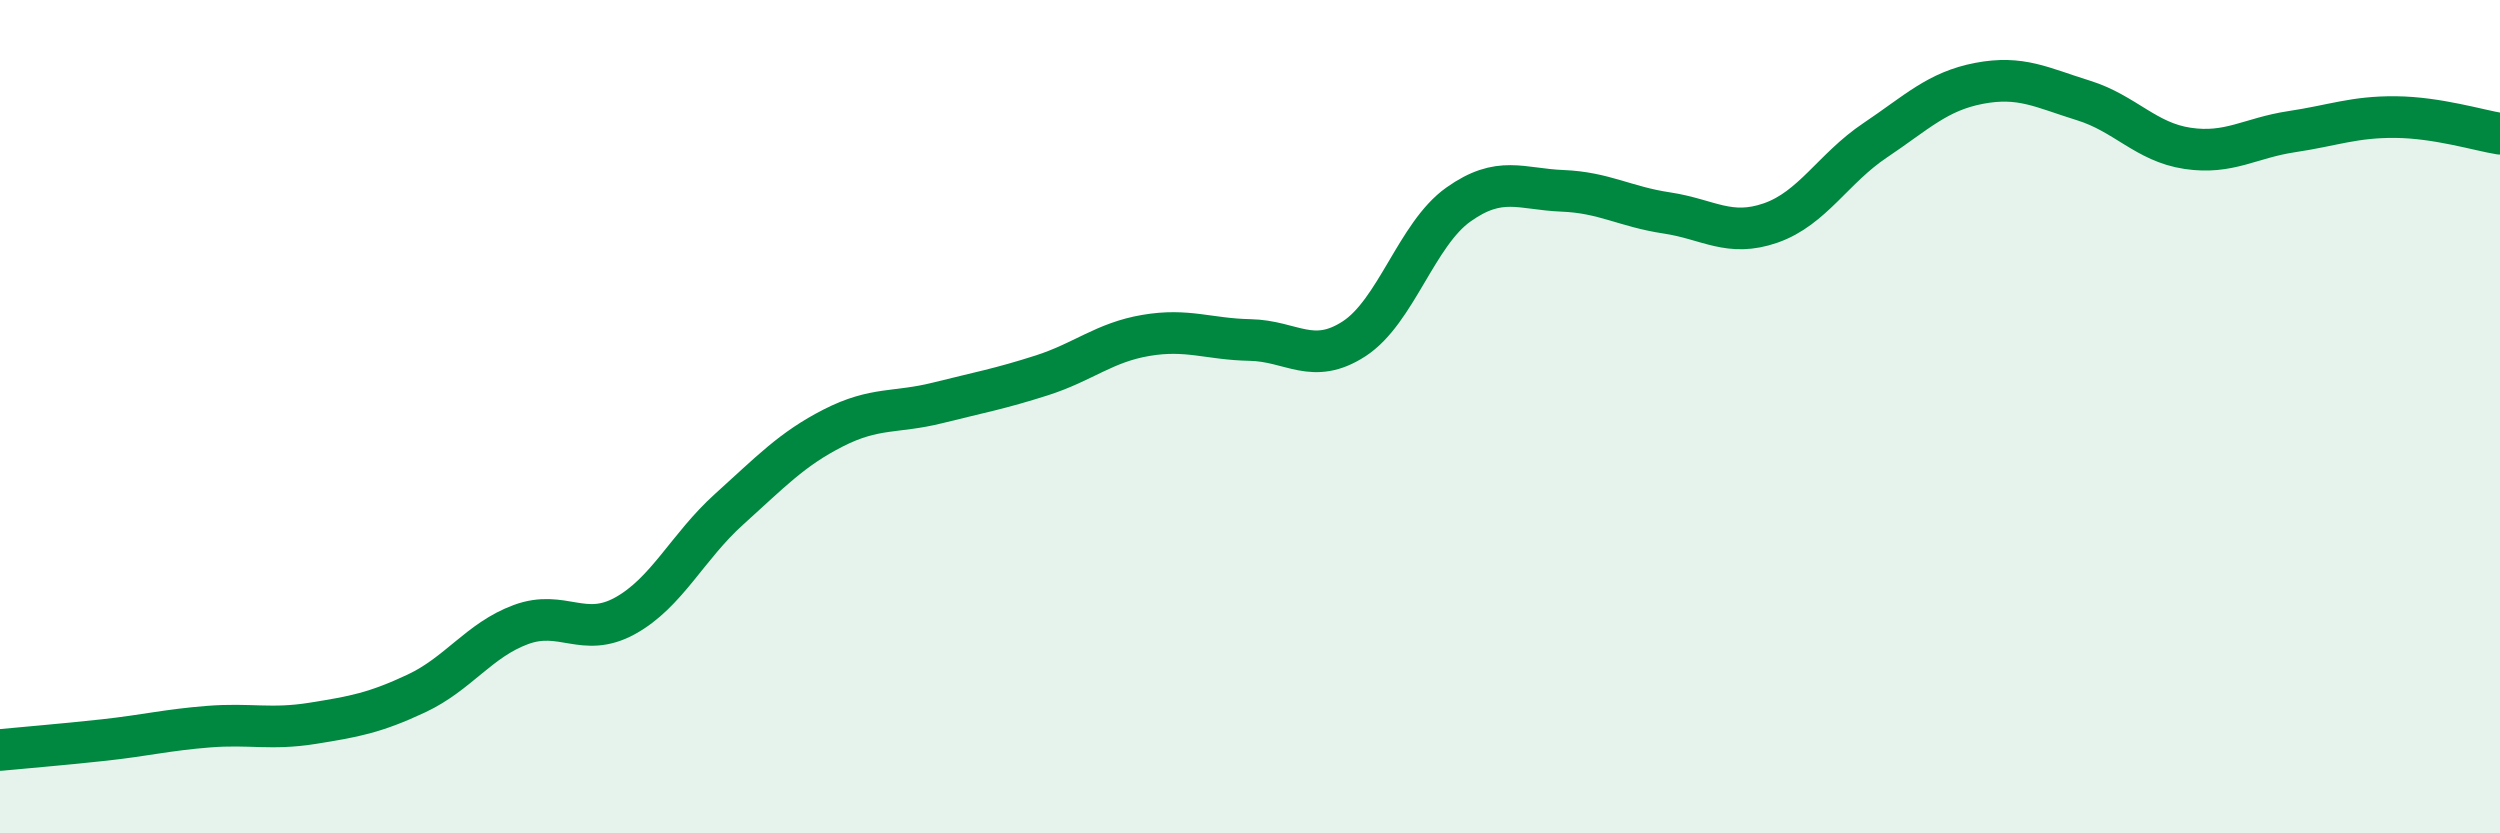
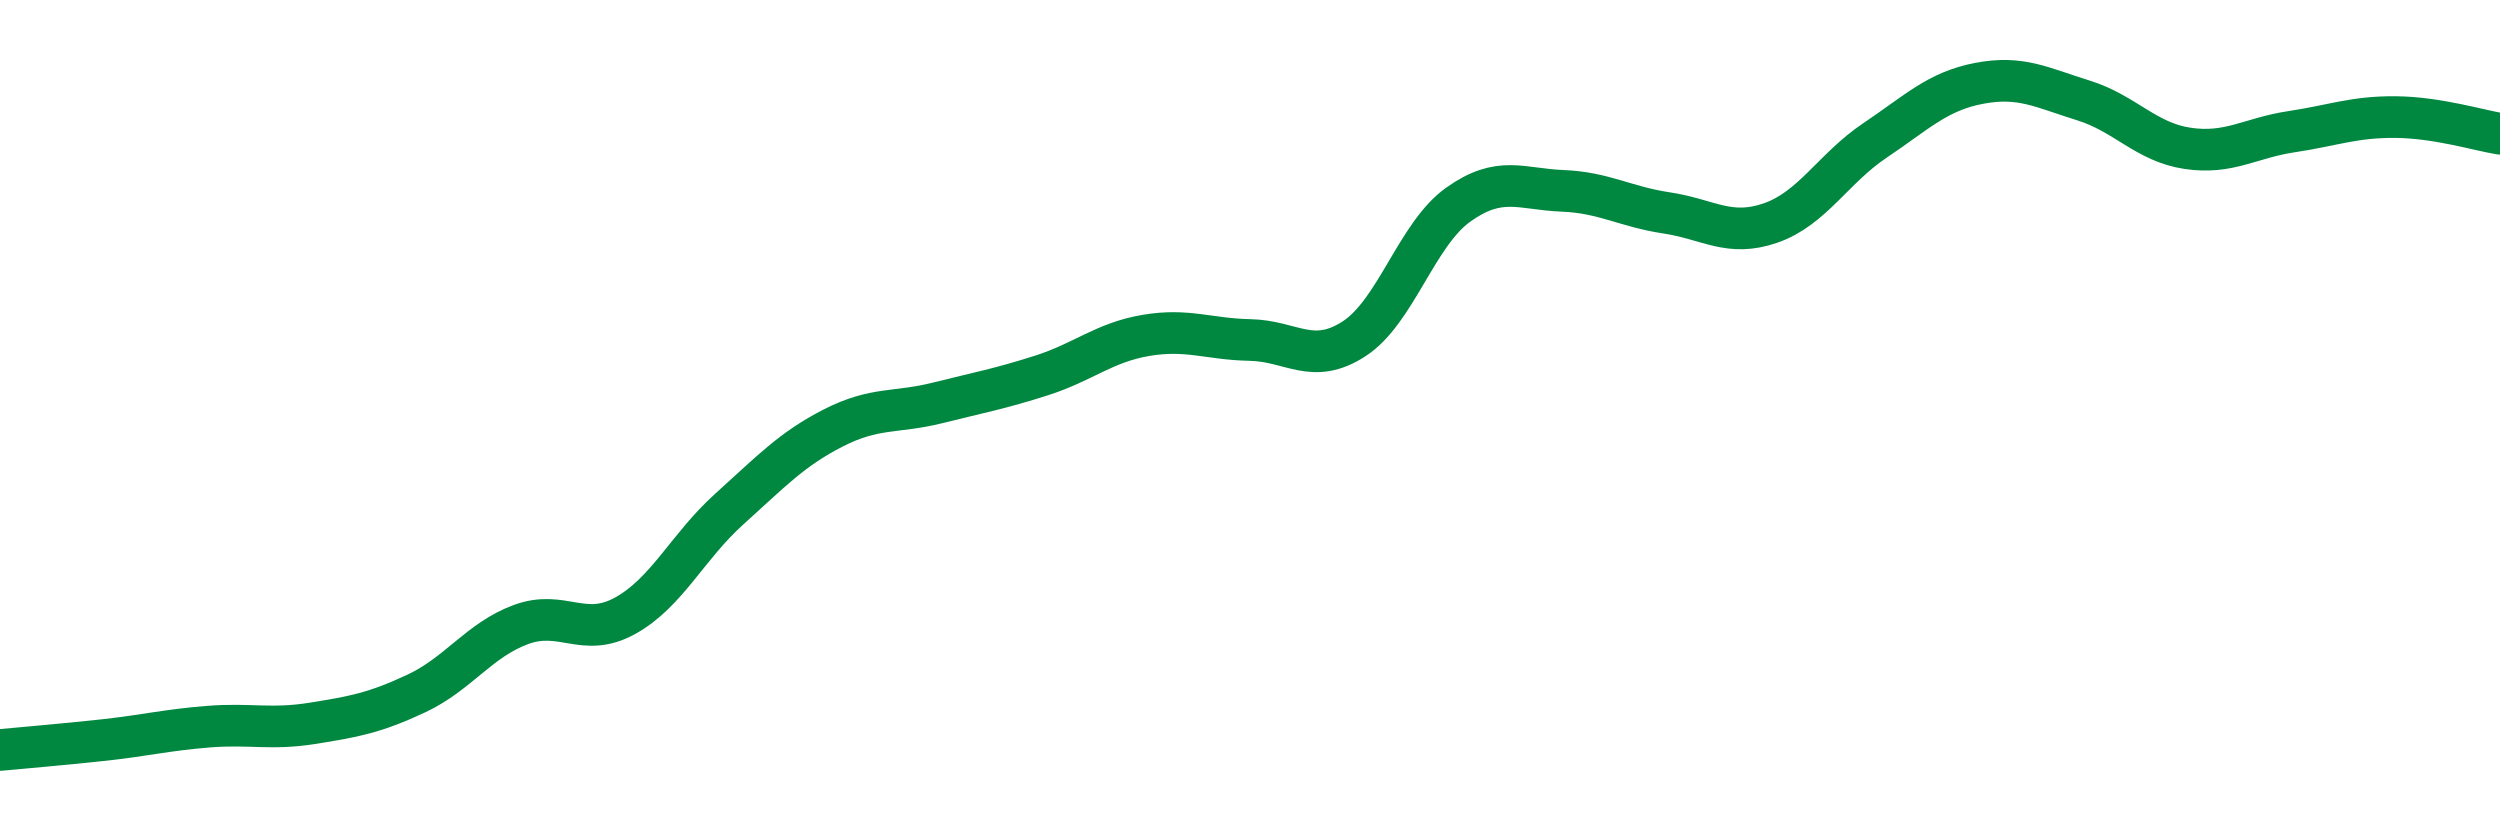
<svg xmlns="http://www.w3.org/2000/svg" width="60" height="20" viewBox="0 0 60 20">
-   <path d="M 0,18 C 0.5,17.95 1.5,17.87 2.5,17.76 C 3.5,17.65 4,17.52 5,17.44 C 6,17.36 6.5,17.52 7.5,17.36 C 8.5,17.2 9,17.11 10,16.64 C 11,16.17 11.5,15.36 12.5,14.99 C 13.5,14.62 14,15.33 15,14.78 C 16,14.23 16.5,13.12 17.5,12.22 C 18.5,11.32 19,10.78 20,10.27 C 21,9.76 21.5,9.92 22.5,9.67 C 23.5,9.42 24,9.33 25,9.01 C 26,8.69 26.5,8.22 27.5,8.05 C 28.5,7.88 29,8.14 30,8.16 C 31,8.18 31.5,8.78 32.5,8.13 C 33.5,7.48 34,5.62 35,4.91 C 36,4.2 36.5,4.54 37.5,4.58 C 38.5,4.62 39,4.96 40,5.11 C 41,5.26 41.5,5.7 42.5,5.35 C 43.5,5 44,4.04 45,3.37 C 46,2.7 46.5,2.19 47.5,2 C 48.5,1.81 49,2.1 50,2.41 C 51,2.72 51.5,3.41 52.5,3.56 C 53.5,3.71 54,3.31 55,3.16 C 56,3.01 56.5,2.8 57.5,2.81 C 58.5,2.82 59.5,3.13 60,3.21L60 20L0 20Z" fill="#008740" opacity="0.1" stroke-linecap="round" stroke-linejoin="round" />
  <path d="M 0,18 C 0.5,17.95 1.5,17.87 2.5,17.76 C 3.5,17.65 4,17.52 5,17.44 C 6,17.36 6.5,17.52 7.5,17.36 C 8.5,17.2 9,17.11 10,16.64 C 11,16.17 11.5,15.36 12.5,14.99 C 13.5,14.62 14,15.33 15,14.78 C 16,14.23 16.5,13.12 17.5,12.22 C 18.5,11.32 19,10.78 20,10.27 C 21,9.76 21.5,9.92 22.5,9.67 C 23.5,9.42 24,9.33 25,9.01 C 26,8.69 26.5,8.22 27.5,8.05 C 28.5,7.88 29,8.14 30,8.16 C 31,8.18 31.5,8.78 32.5,8.13 C 33.5,7.48 34,5.62 35,4.91 C 36,4.2 36.5,4.54 37.5,4.58 C 38.5,4.62 39,4.96 40,5.11 C 41,5.26 41.5,5.7 42.5,5.35 C 43.5,5 44,4.04 45,3.37 C 46,2.7 46.5,2.19 47.5,2 C 48.5,1.81 49,2.1 50,2.41 C 51,2.72 51.5,3.41 52.5,3.56 C 53.5,3.71 54,3.31 55,3.16 C 56,3.01 56.5,2.8 57.5,2.81 C 58.5,2.82 59.5,3.13 60,3.21" stroke="#008740" stroke-width="1" fill="none" stroke-linecap="round" stroke-linejoin="round" />
</svg>